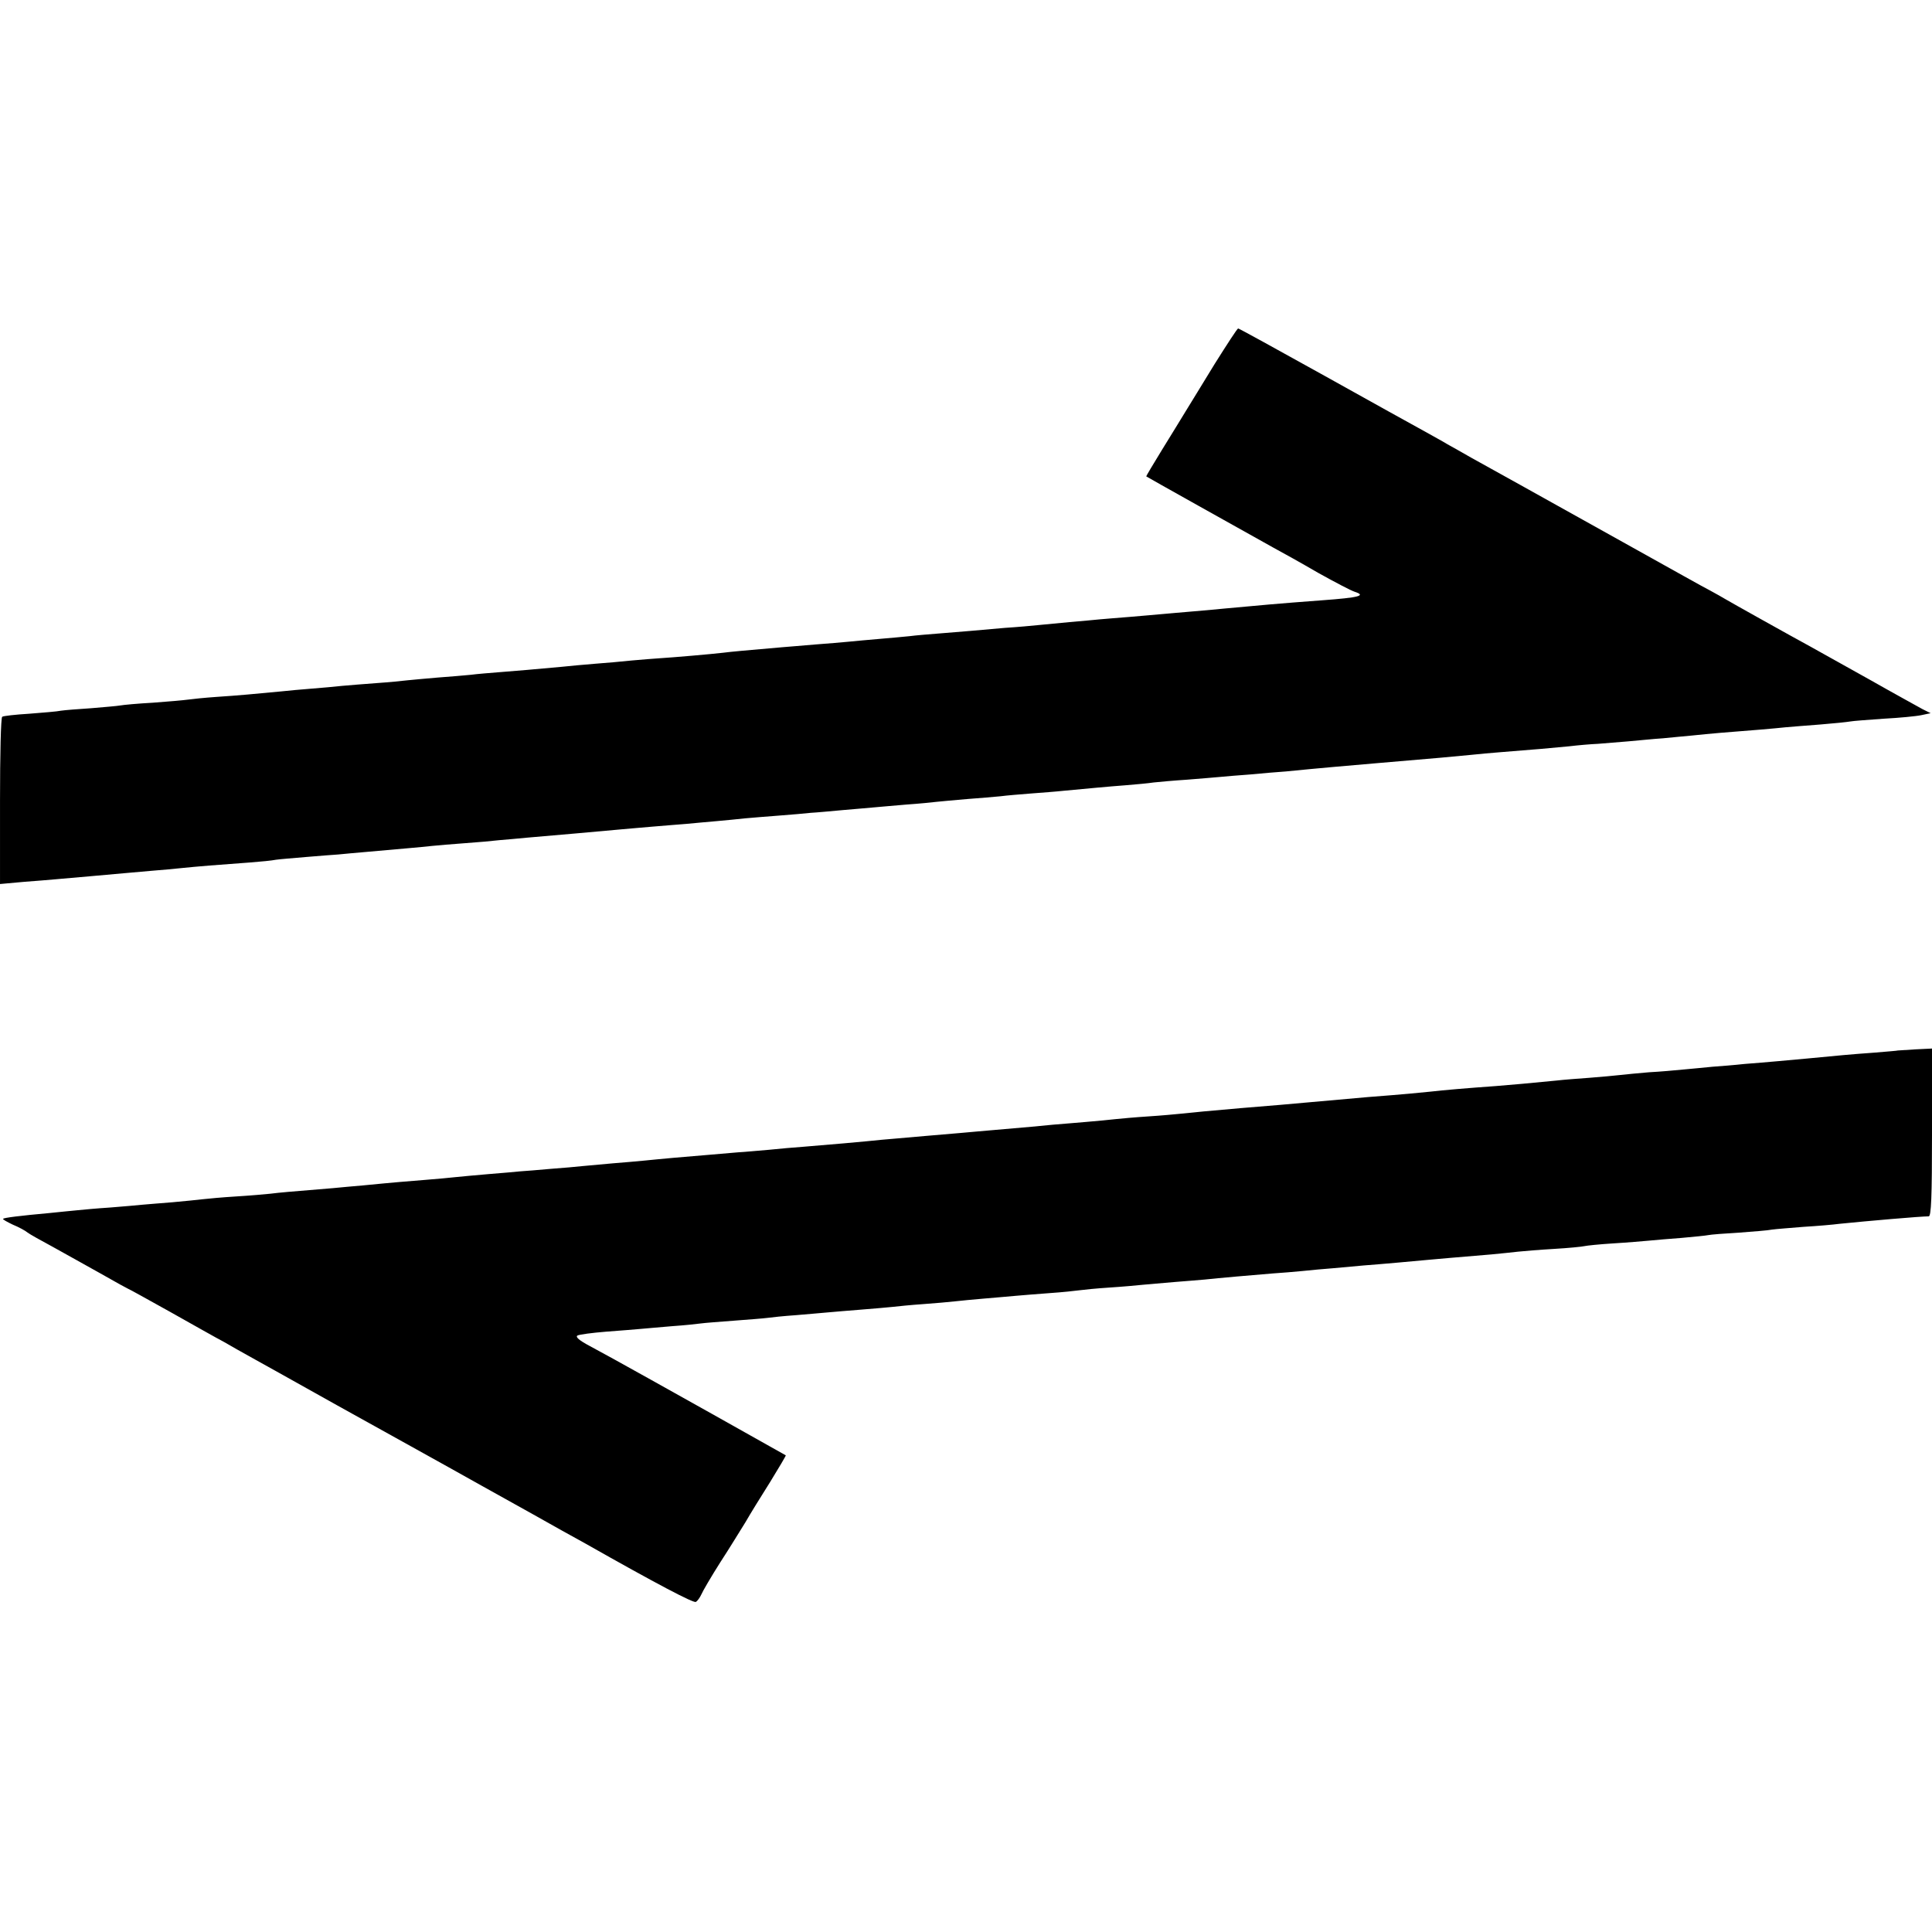
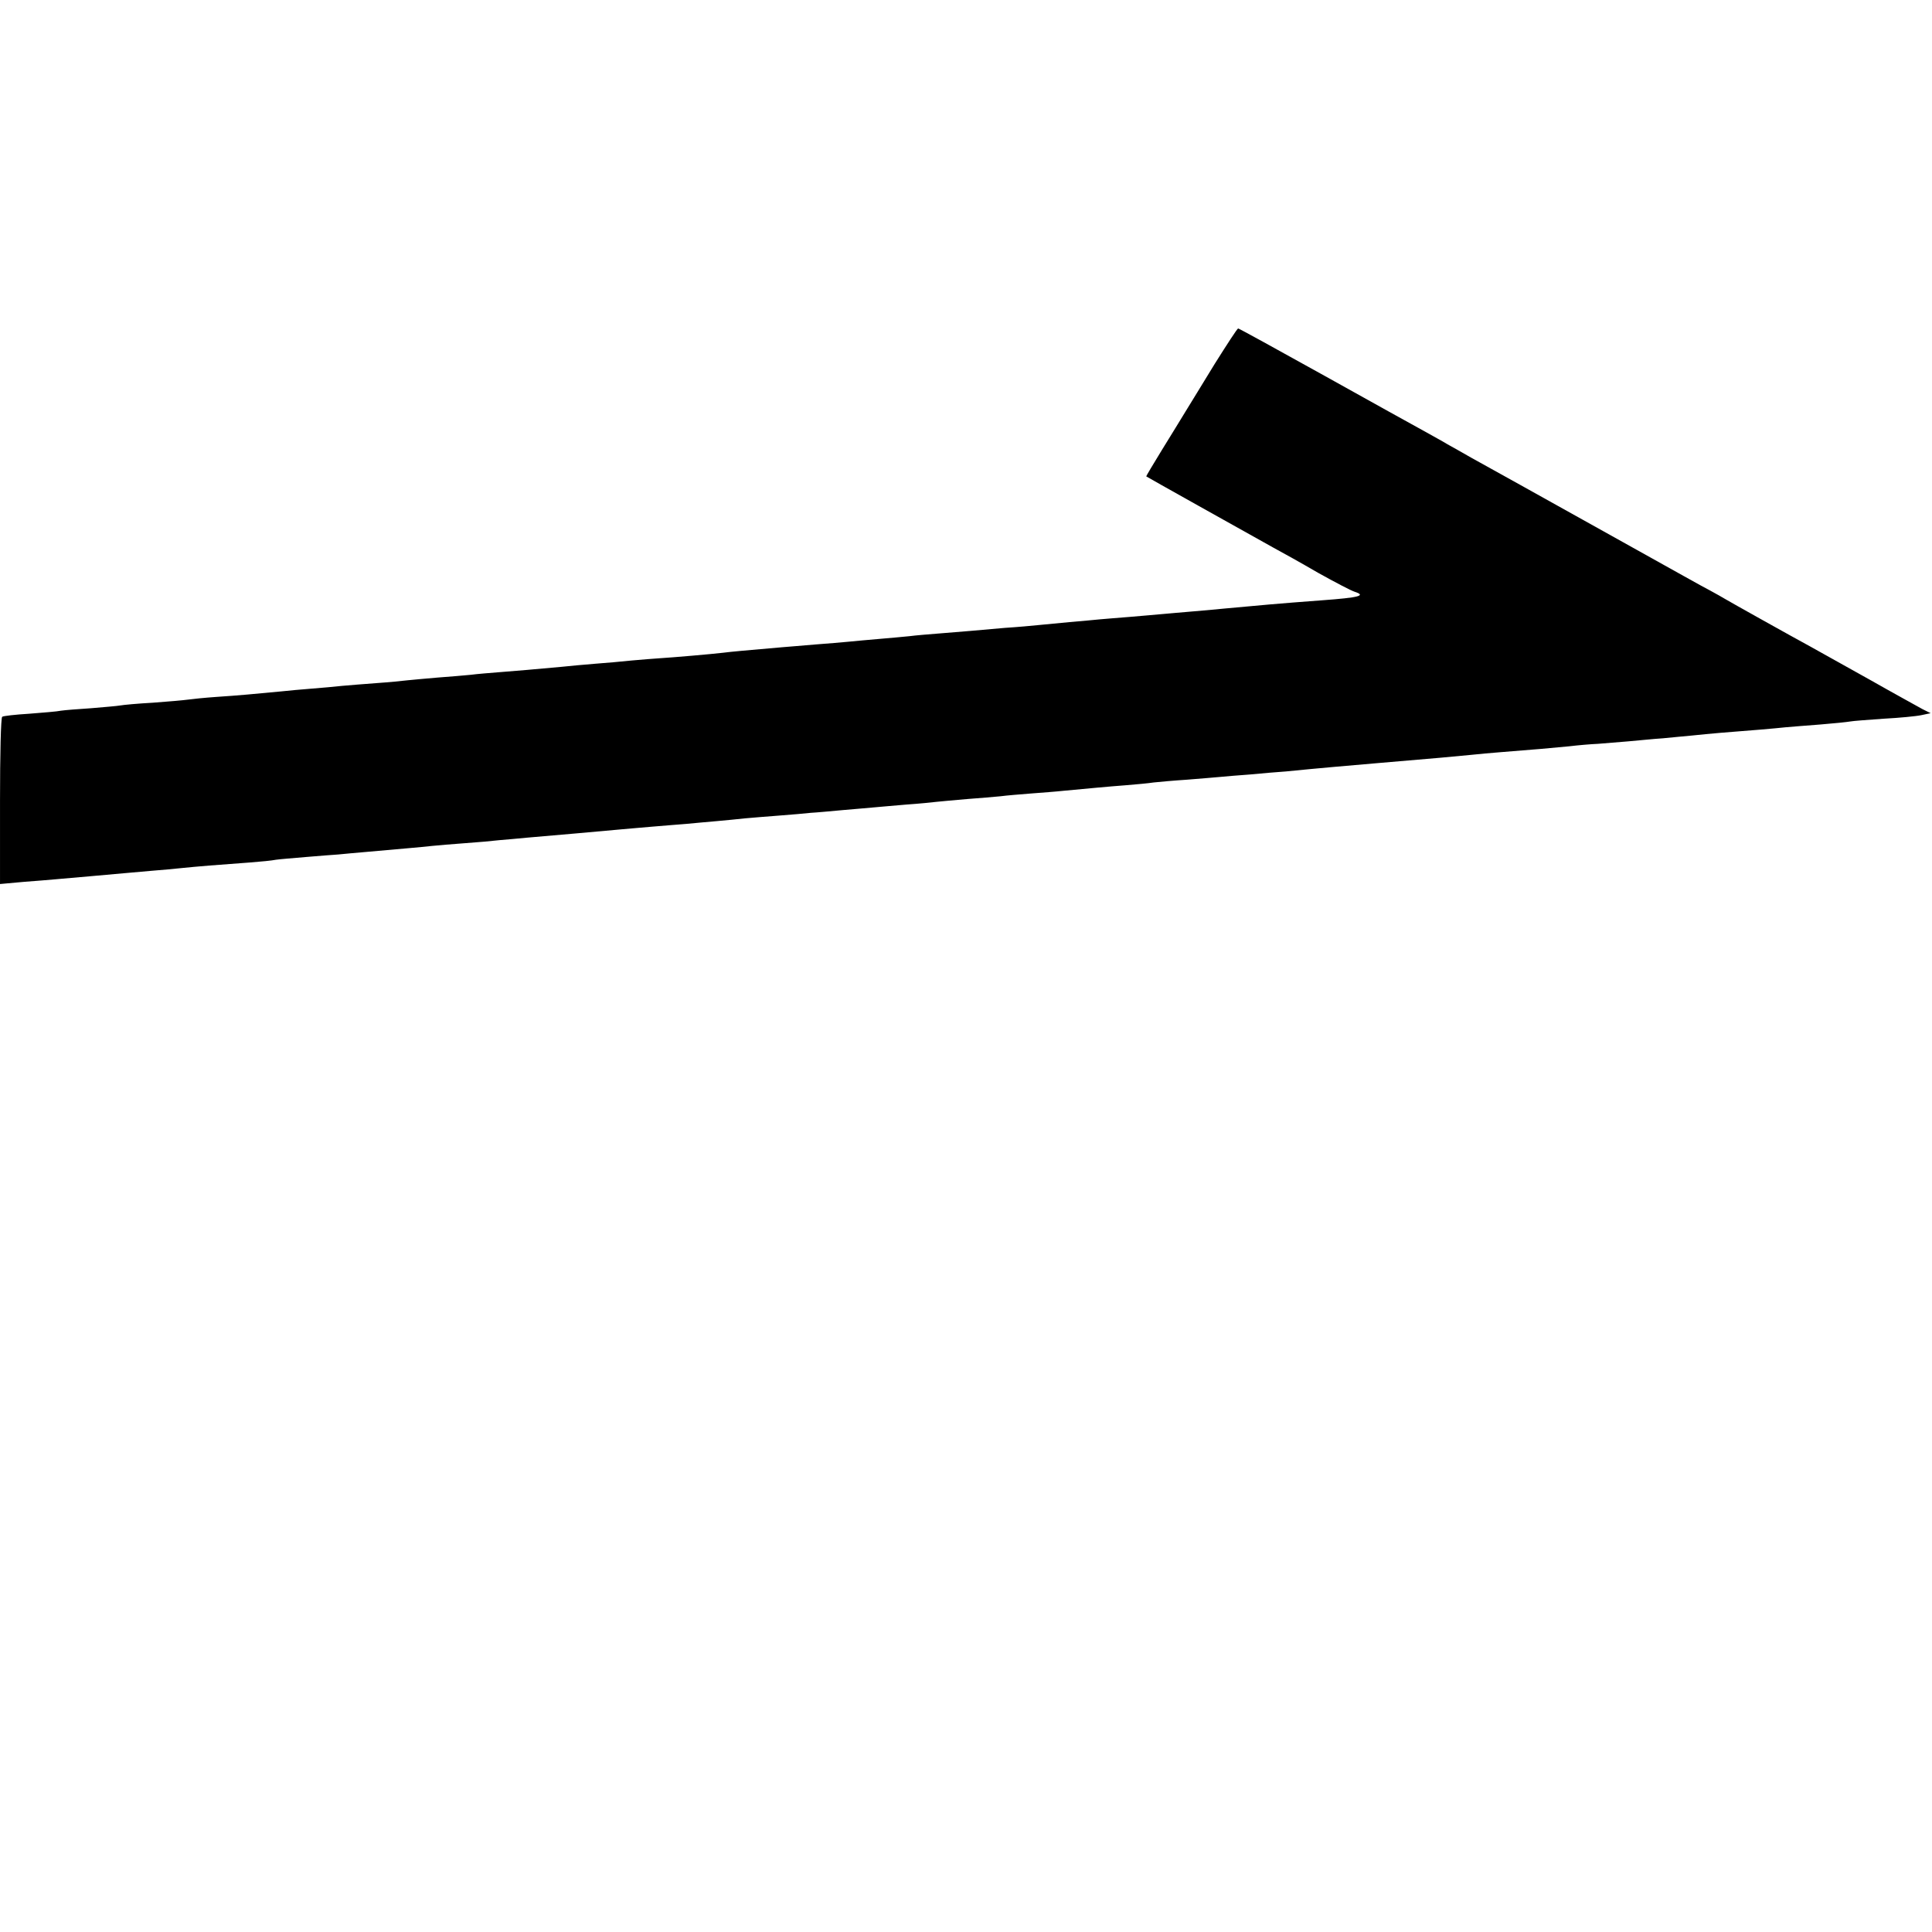
<svg xmlns="http://www.w3.org/2000/svg" version="1.0" width="700pt" height="700pt" viewBox="0 0 700 700" preserveAspectRatio="xMidYMid meet">
  <g transform="translate(0,700) scale(0.1,-0.1)" fill="#000000" stroke="none">
    <path d="M4402 5683 c-43 -71 -91 -148 -106 -173 -15 -25 -54 -88 -86 -140 -32 -52 -58 -96 -57 -96 2 -2 349 -196 462 -259 28 -15 100 -55 160 -90 61 -34 120 -65 133 -69 43 -14 18 -21 -118 -31 -161 -12 -225 -18 -355 -30 -16 -2 -66 -6 -110 -10 -44 -4 -96 -8 -115 -10 -19 -2 -71 -6 -115 -10 -44 -3 -93 -8 -110 -9 -16 -2 -66 -6 -110 -10 -44 -4 -96 -9 -115 -11 -19 -2 -73 -7 -120 -10 -47 -4 -103 -9 -125 -11 -22 -2 -71 -6 -110 -9 -38 -3 -88 -7 -110 -10 -22 -2 -71 -7 -110 -10 -38 -3 -88 -8 -110 -10 -22 -2 -76 -7 -120 -10 -44 -4 -98 -8 -120 -10 -138 -12 -184 -16 -215 -20 -42 -5 -181 -17 -230 -20 -19 -1 -64 -5 -100 -8 -36 -4 -96 -9 -135 -12 -38 -3 -92 -8 -120 -11 -112 -10 -153 -14 -220 -19 -38 -3 -88 -7 -110 -10 -22 -2 -76 -7 -120 -10 -44 -4 -93 -8 -110 -10 -16 -2 -66 -7 -110 -10 -44 -3 -100 -8 -125 -10 -25 -3 -74 -7 -110 -10 -36 -3 -85 -7 -110 -10 -94 -9 -158 -15 -235 -20 -44 -3 -91 -8 -105 -10 -14 -2 -70 -7 -125 -11 -55 -3 -109 -8 -119 -10 -10 -2 -58 -6 -105 -10 -47 -3 -97 -7 -110 -9 -13 -3 -65 -7 -115 -11 -50 -3 -94 -8 -98 -11 -5 -2 -8 -139 -8 -305 l0 -301 88 8 c95 7 131 11 237 20 104 9 153 14 225 20 36 3 85 7 110 10 48 5 132 12 245 20 39 3 81 7 95 10 14 2 63 6 110 10 47 4 99 8 115 9 17 2 66 6 110 10 122 11 186 16 230 21 22 2 76 7 120 10 44 3 100 8 125 11 25 2 70 6 100 9 75 6 285 25 340 30 25 2 77 7 115 10 39 3 94 8 123 10 28 3 78 7 110 10 31 3 77 7 102 10 25 2 80 7 123 10 43 3 95 8 115 10 20 1 73 6 117 10 44 4 96 8 115 10 19 2 71 6 115 10 44 3 94 8 110 10 17 2 66 6 110 10 44 3 98 8 120 10 22 3 72 7 110 10 39 3 93 7 120 10 86 8 158 15 225 20 36 3 81 7 100 10 19 2 73 7 120 10 47 4 101 8 120 10 19 2 69 6 110 9 41 4 100 9 130 11 108 11 248 23 330 30 192 16 302 26 340 30 25 3 74 7 110 10 117 9 184 15 245 21 33 4 80 8 105 9 25 2 74 6 110 9 36 3 92 9 125 11 33 3 80 8 105 10 25 3 72 7 105 10 105 8 199 16 235 20 19 2 76 6 125 10 50 4 98 9 109 11 10 2 65 6 121 10 57 3 119 9 137 13 l33 7 -30 15 c-16 9 -102 56 -190 106 -88 49 -185 103 -215 120 -70 38 -290 161 -310 173 -8 5 -33 19 -55 31 -22 11 -141 78 -265 147 -379 211 -543 303 -600 334 -30 17 -68 39 -85 48 -16 10 -55 31 -85 48 -30 16 -193 107 -362 201 -169 94 -309 171 -312 171 -3 0 -40 -57 -84 -127z" />
-     <path d="M6877 3194 c-1 -1 -40 -4 -87 -8 -85 -6 -136 -11 -240 -21 -30 -3 -80 -7 -110 -10 -30 -3 -84 -7 -120 -10 -36 -4 -87 -8 -115 -10 -27 -3 -75 -7 -105 -10 -30 -3 -86 -8 -125 -10 -38 -3 -86 -8 -105 -10 -19 -2 -69 -7 -110 -10 -41 -3 -95 -7 -120 -10 -92 -9 -167 -16 -220 -20 -98 -7 -194 -15 -235 -20 -38 -4 -99 -10 -230 -20 -55 -5 -104 -9 -225 -20 -45 -4 -120 -11 -235 -20 -105 -9 -179 -16 -215 -20 -19 -2 -73 -7 -120 -10 -47 -3 -101 -8 -120 -10 -19 -2 -66 -7 -105 -10 -38 -3 -92 -8 -120 -10 -47 -5 -84 -8 -222 -20 -32 -3 -83 -7 -113 -10 -85 -7 -174 -15 -232 -20 -29 -2 -78 -7 -108 -10 -51 -5 -87 -8 -230 -20 -30 -2 -86 -7 -125 -11 -38 -3 -88 -8 -110 -9 -22 -2 -69 -6 -105 -9 -36 -3 -94 -8 -130 -11 -36 -3 -83 -8 -105 -10 -22 -2 -74 -7 -115 -10 -41 -4 -91 -8 -110 -10 -19 -2 -71 -7 -115 -10 -44 -4 -93 -8 -110 -9 -16 -2 -68 -6 -115 -10 -47 -4 -101 -9 -120 -11 -19 -2 -69 -7 -110 -10 -73 -6 -103 -8 -225 -20 -33 -3 -82 -7 -110 -10 -161 -13 -193 -16 -225 -20 -19 -2 -75 -7 -125 -10 -49 -3 -103 -8 -120 -10 -16 -2 -66 -7 -110 -11 -44 -3 -93 -8 -110 -9 -16 -2 -68 -6 -115 -10 -47 -3 -101 -8 -120 -10 -19 -2 -64 -6 -100 -10 -110 -10 -165 -17 -169 -21 -2 -2 14 -11 35 -21 22 -9 46 -22 54 -29 8 -6 49 -29 90 -51 41 -23 119 -66 174 -97 54 -31 100 -56 101 -56 2 0 70 -38 151 -83 82 -46 170 -96 197 -110 26 -15 66 -38 90 -51 23 -13 166 -92 317 -177 151 -84 388 -215 525 -292 138 -77 268 -149 290 -162 22 -12 60 -33 85 -47 261 -148 393 -217 401 -212 6 3 15 16 20 27 5 12 36 65 69 117 34 52 74 118 91 145 16 28 56 93 89 145 32 52 58 96 57 97 -2 1 -190 107 -267 150 -30 17 -129 72 -220 123 -91 51 -191 106 -223 123 -38 20 -53 33 -45 38 7 4 54 10 103 14 50 4 106 8 125 10 19 2 71 6 115 10 44 3 91 8 105 10 14 2 68 6 120 10 52 4 106 8 120 10 14 2 61 7 105 10 44 4 96 8 115 10 19 2 73 6 120 10 47 4 99 8 115 10 17 2 66 7 110 10 44 3 96 8 115 10 19 2 67 7 105 10 39 3 90 8 115 10 25 2 81 7 125 10 44 3 91 8 105 10 14 2 63 7 110 10 47 3 101 8 120 10 19 2 71 6 115 10 44 3 94 8 110 9 45 5 183 17 245 22 30 2 80 6 110 9 30 3 80 8 110 10 30 3 80 7 110 10 30 2 84 7 120 10 36 3 85 8 110 10 43 4 101 9 233 20 34 3 78 8 97 10 19 2 78 7 130 10 52 3 102 8 110 10 8 2 56 7 105 10 50 3 108 8 130 10 22 2 76 7 119 10 43 4 86 8 95 10 9 2 59 6 112 9 52 4 106 8 119 11 14 2 66 6 115 10 50 3 108 8 130 11 99 10 293 27 323 27 9 0 12 68 12 304 l0 304 -61 -3 c-33 -2 -61 -4 -62 -4z" />
  </g>
</svg>